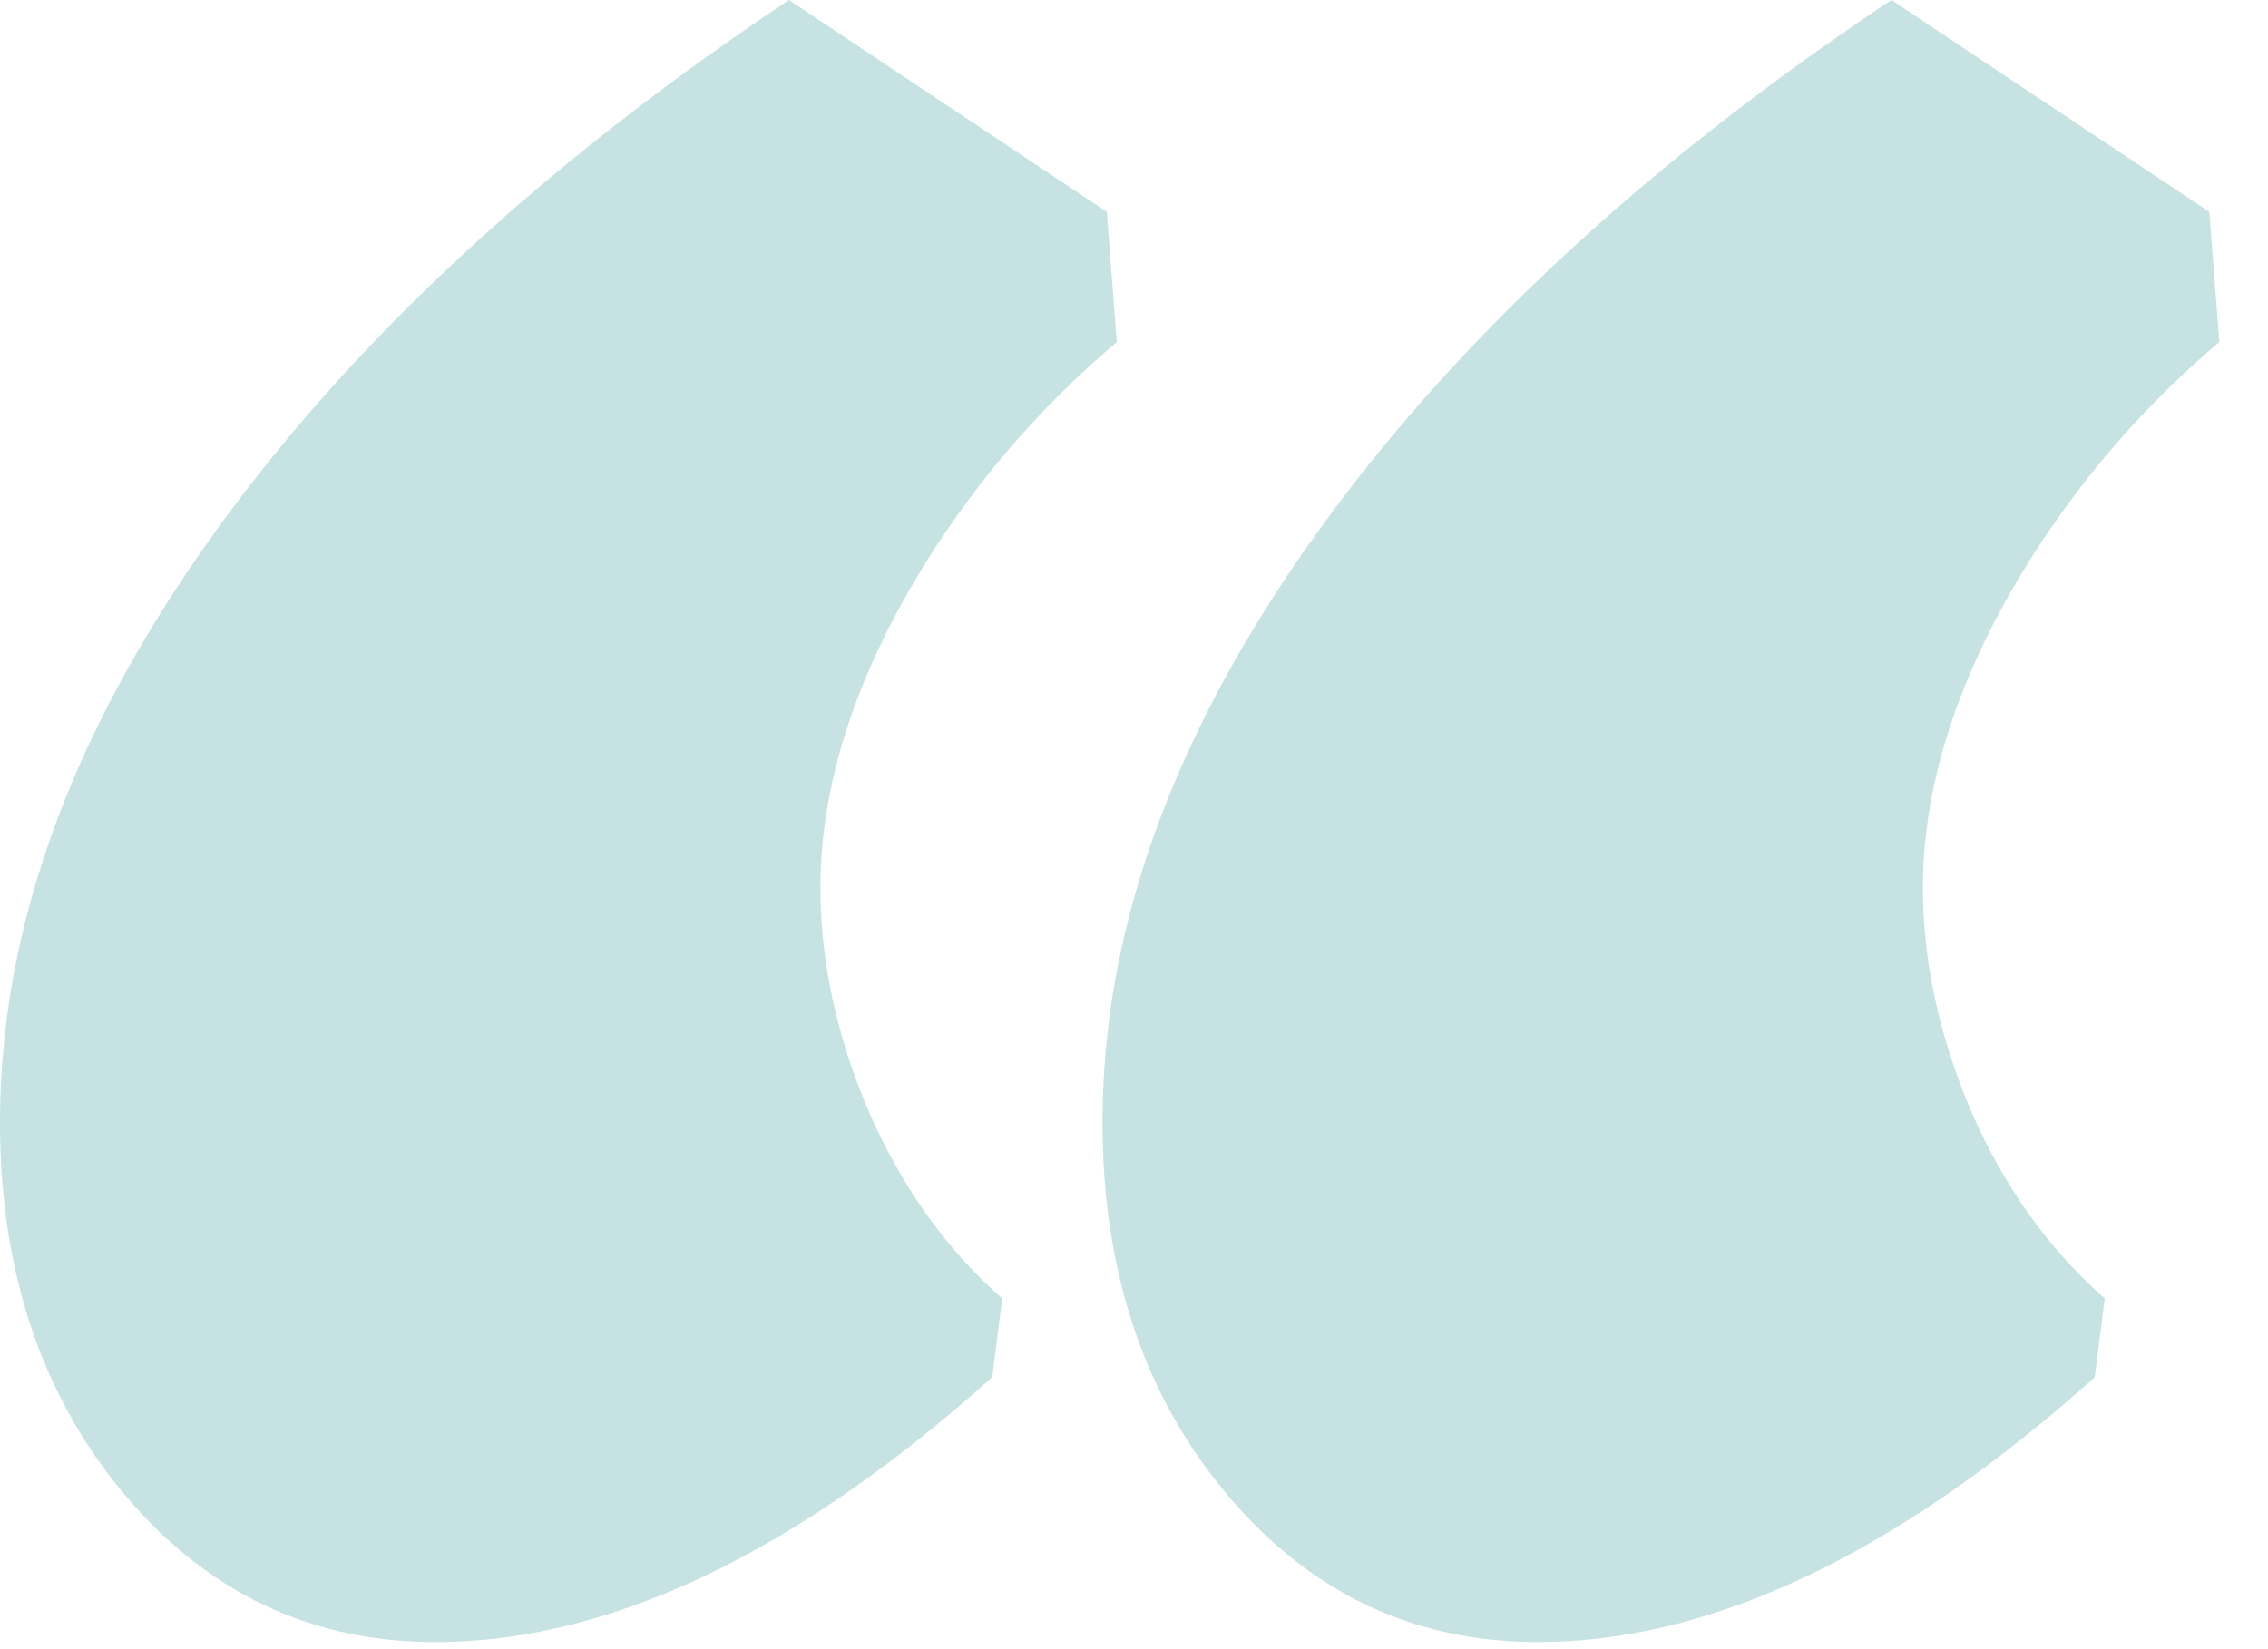
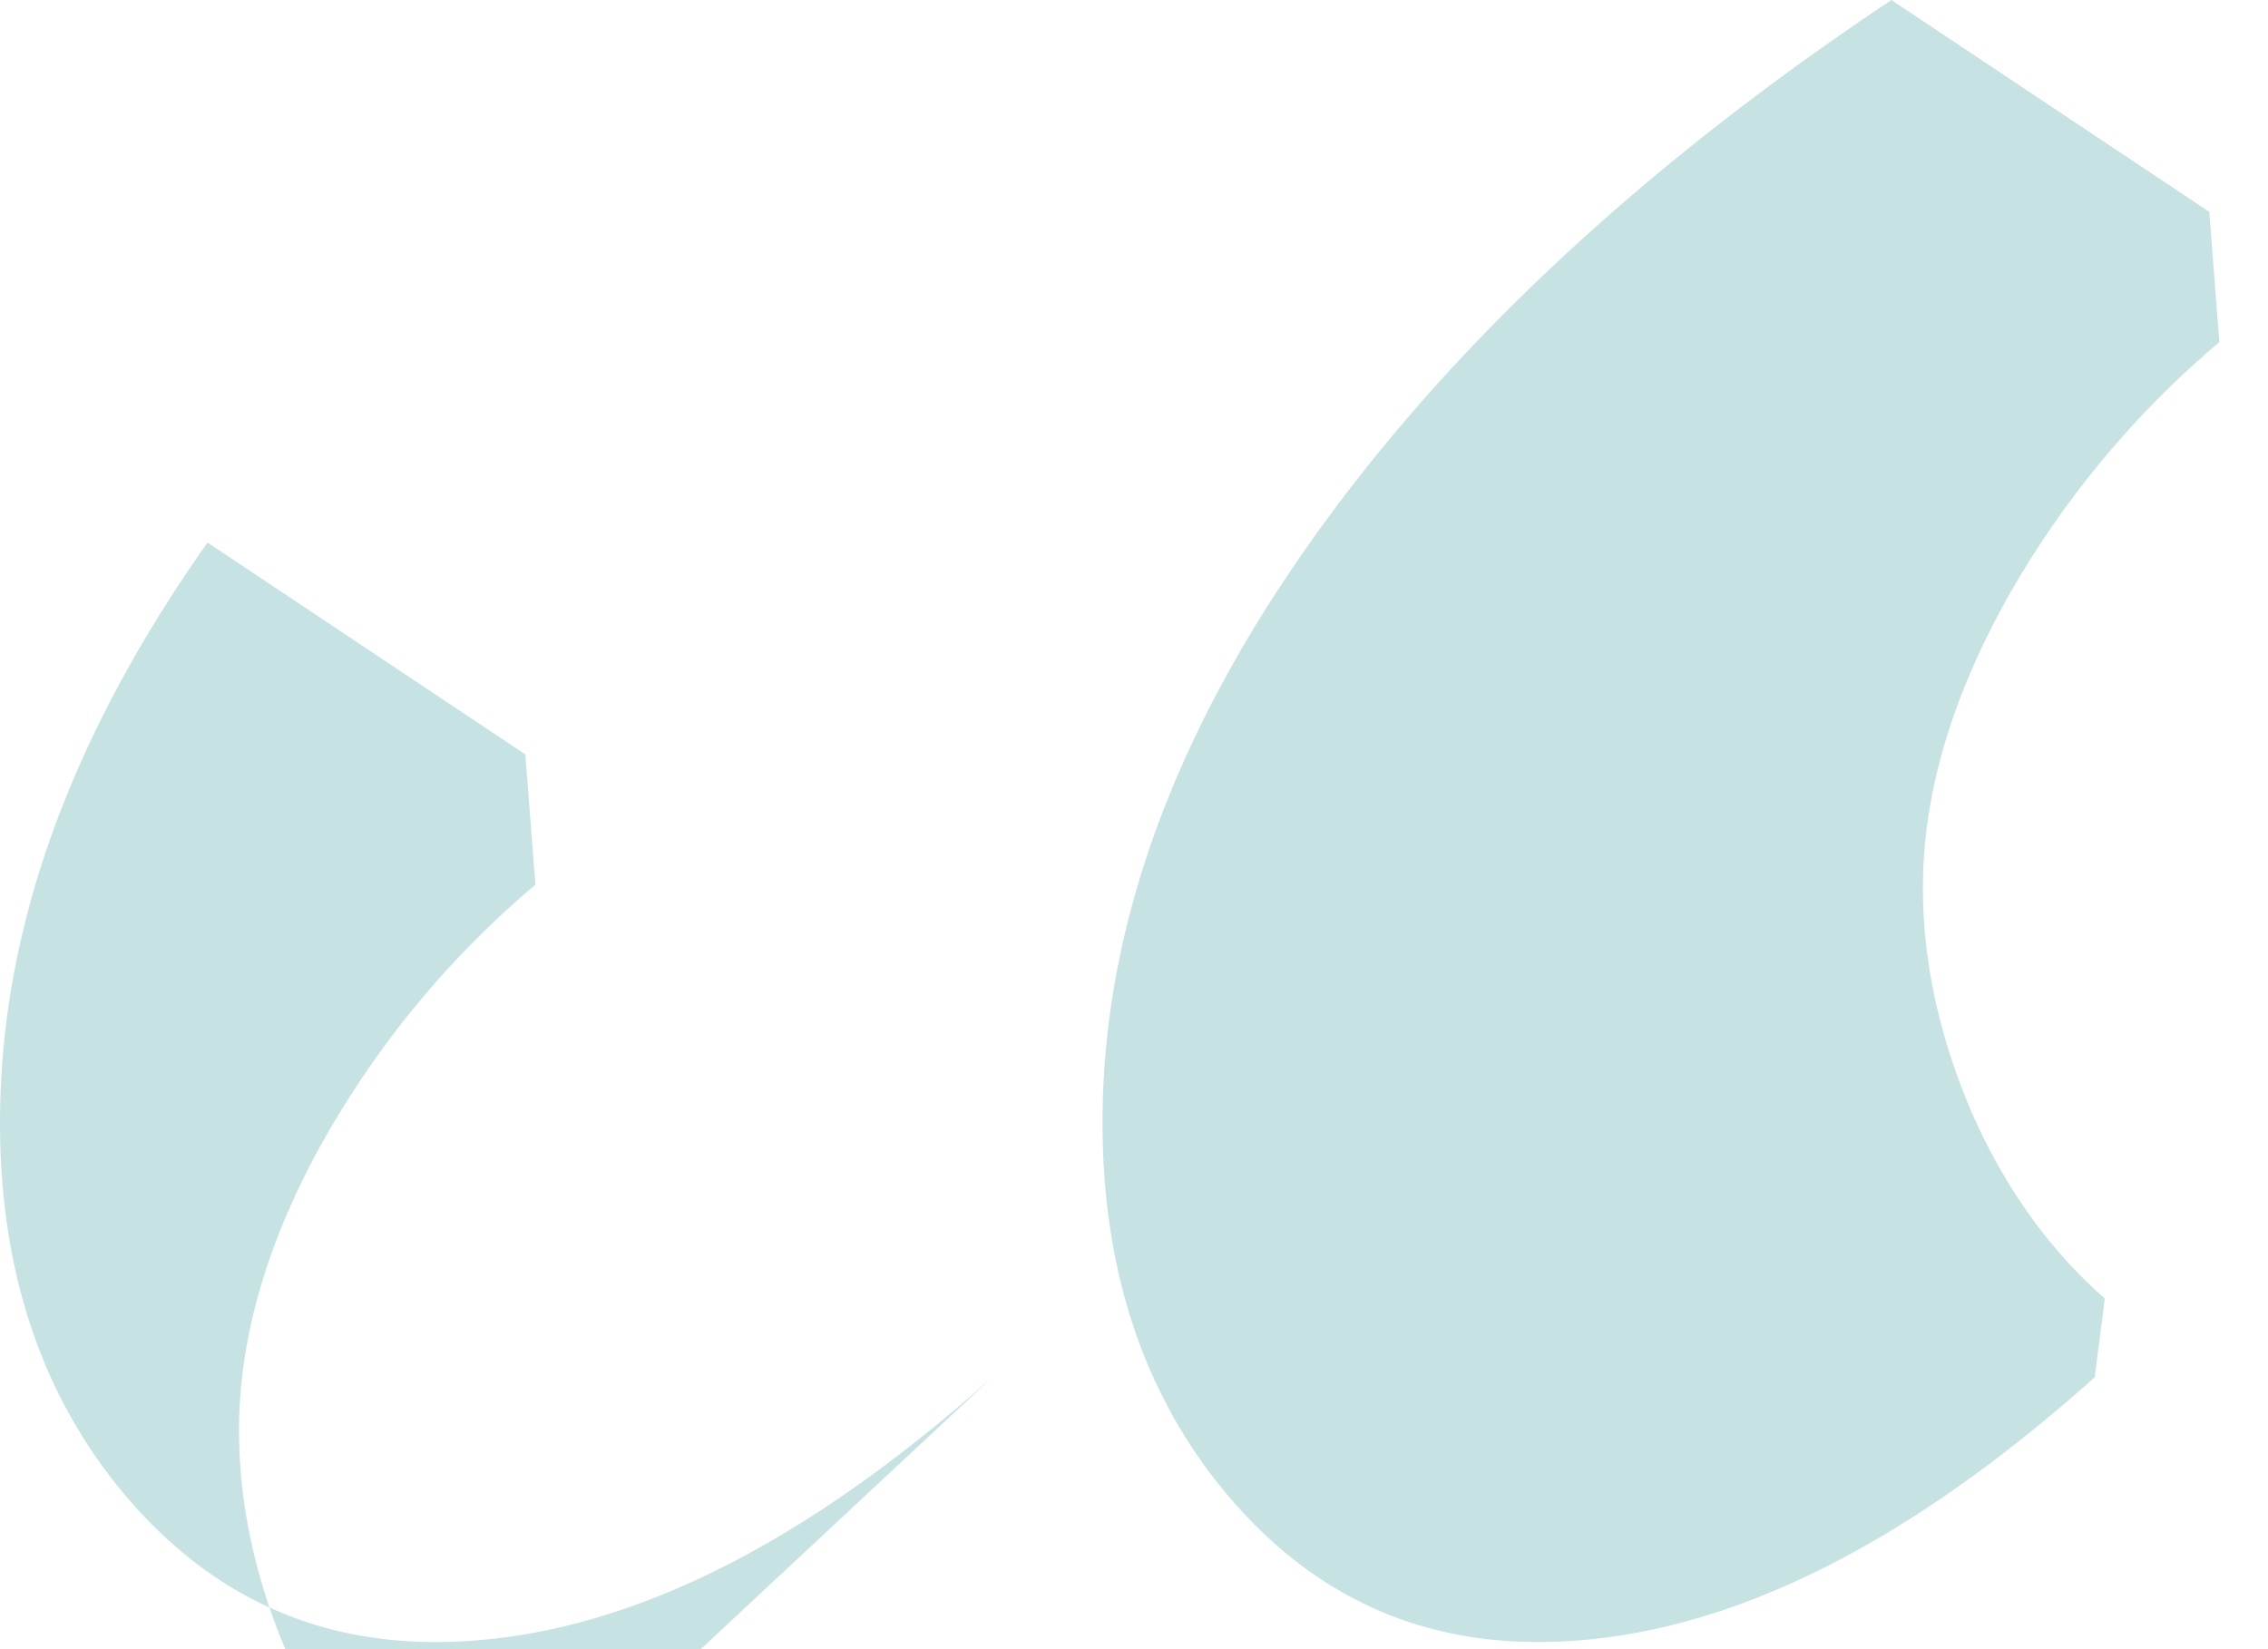
<svg xmlns="http://www.w3.org/2000/svg" width="33" height="24" fill="none">
-   <path fill="#C7E2E2" d="M30.48 20.042c-2.876 2.573-5.579 3.854-8.105 3.854-1.807 0-3.313-.714-4.52-2.146-1.21-1.443-1.813-3.25-1.813-5.417 0-2.776 1.005-5.588 3.02-8.437 2.01-2.844 4.834-5.48 8.459-7.896l4.625 3.083.146 1.896a13.622 13.622 0 0 0-3.146 3.833c-.781 1.433-1.167 2.803-1.167 4.105 0 1.073.235 2.161.709 3.27.484 1.1 1.13 2 1.937 2.709l-.146 1.146Zm-16.043 0c-2.874 2.573-5.578 3.854-8.104 3.854-1.807 0-3.312-.714-4.52-2.146C.603 20.307 0 18.5 0 16.333c0-2.776 1.005-5.588 3.02-8.437C5.032 5.052 7.855 2.416 11.48 0l4.624 3.083.146 1.896a13.62 13.62 0 0 0-3.146 3.833c-.781 1.433-1.166 2.803-1.166 4.105 0 1.073.234 2.161.708 3.27.484 1.1 1.13 2 1.937 2.709l-.146 1.146Z" />
+   <path fill="#C7E2E2" d="M30.48 20.042c-2.876 2.573-5.579 3.854-8.105 3.854-1.807 0-3.313-.714-4.52-2.146-1.21-1.443-1.813-3.25-1.813-5.417 0-2.776 1.005-5.588 3.02-8.437 2.01-2.844 4.834-5.48 8.459-7.896l4.625 3.083.146 1.896a13.622 13.622 0 0 0-3.146 3.833c-.781 1.433-1.167 2.803-1.167 4.105 0 1.073.235 2.161.709 3.27.484 1.1 1.13 2 1.937 2.709l-.146 1.146Zm-16.043 0c-2.874 2.573-5.578 3.854-8.104 3.854-1.807 0-3.312-.714-4.52-2.146C.603 20.307 0 18.5 0 16.333c0-2.776 1.005-5.588 3.02-8.437l4.624 3.083.146 1.896a13.62 13.62 0 0 0-3.146 3.833c-.781 1.433-1.166 2.803-1.166 4.105 0 1.073.234 2.161.708 3.27.484 1.1 1.13 2 1.937 2.709l-.146 1.146Z" />
</svg>